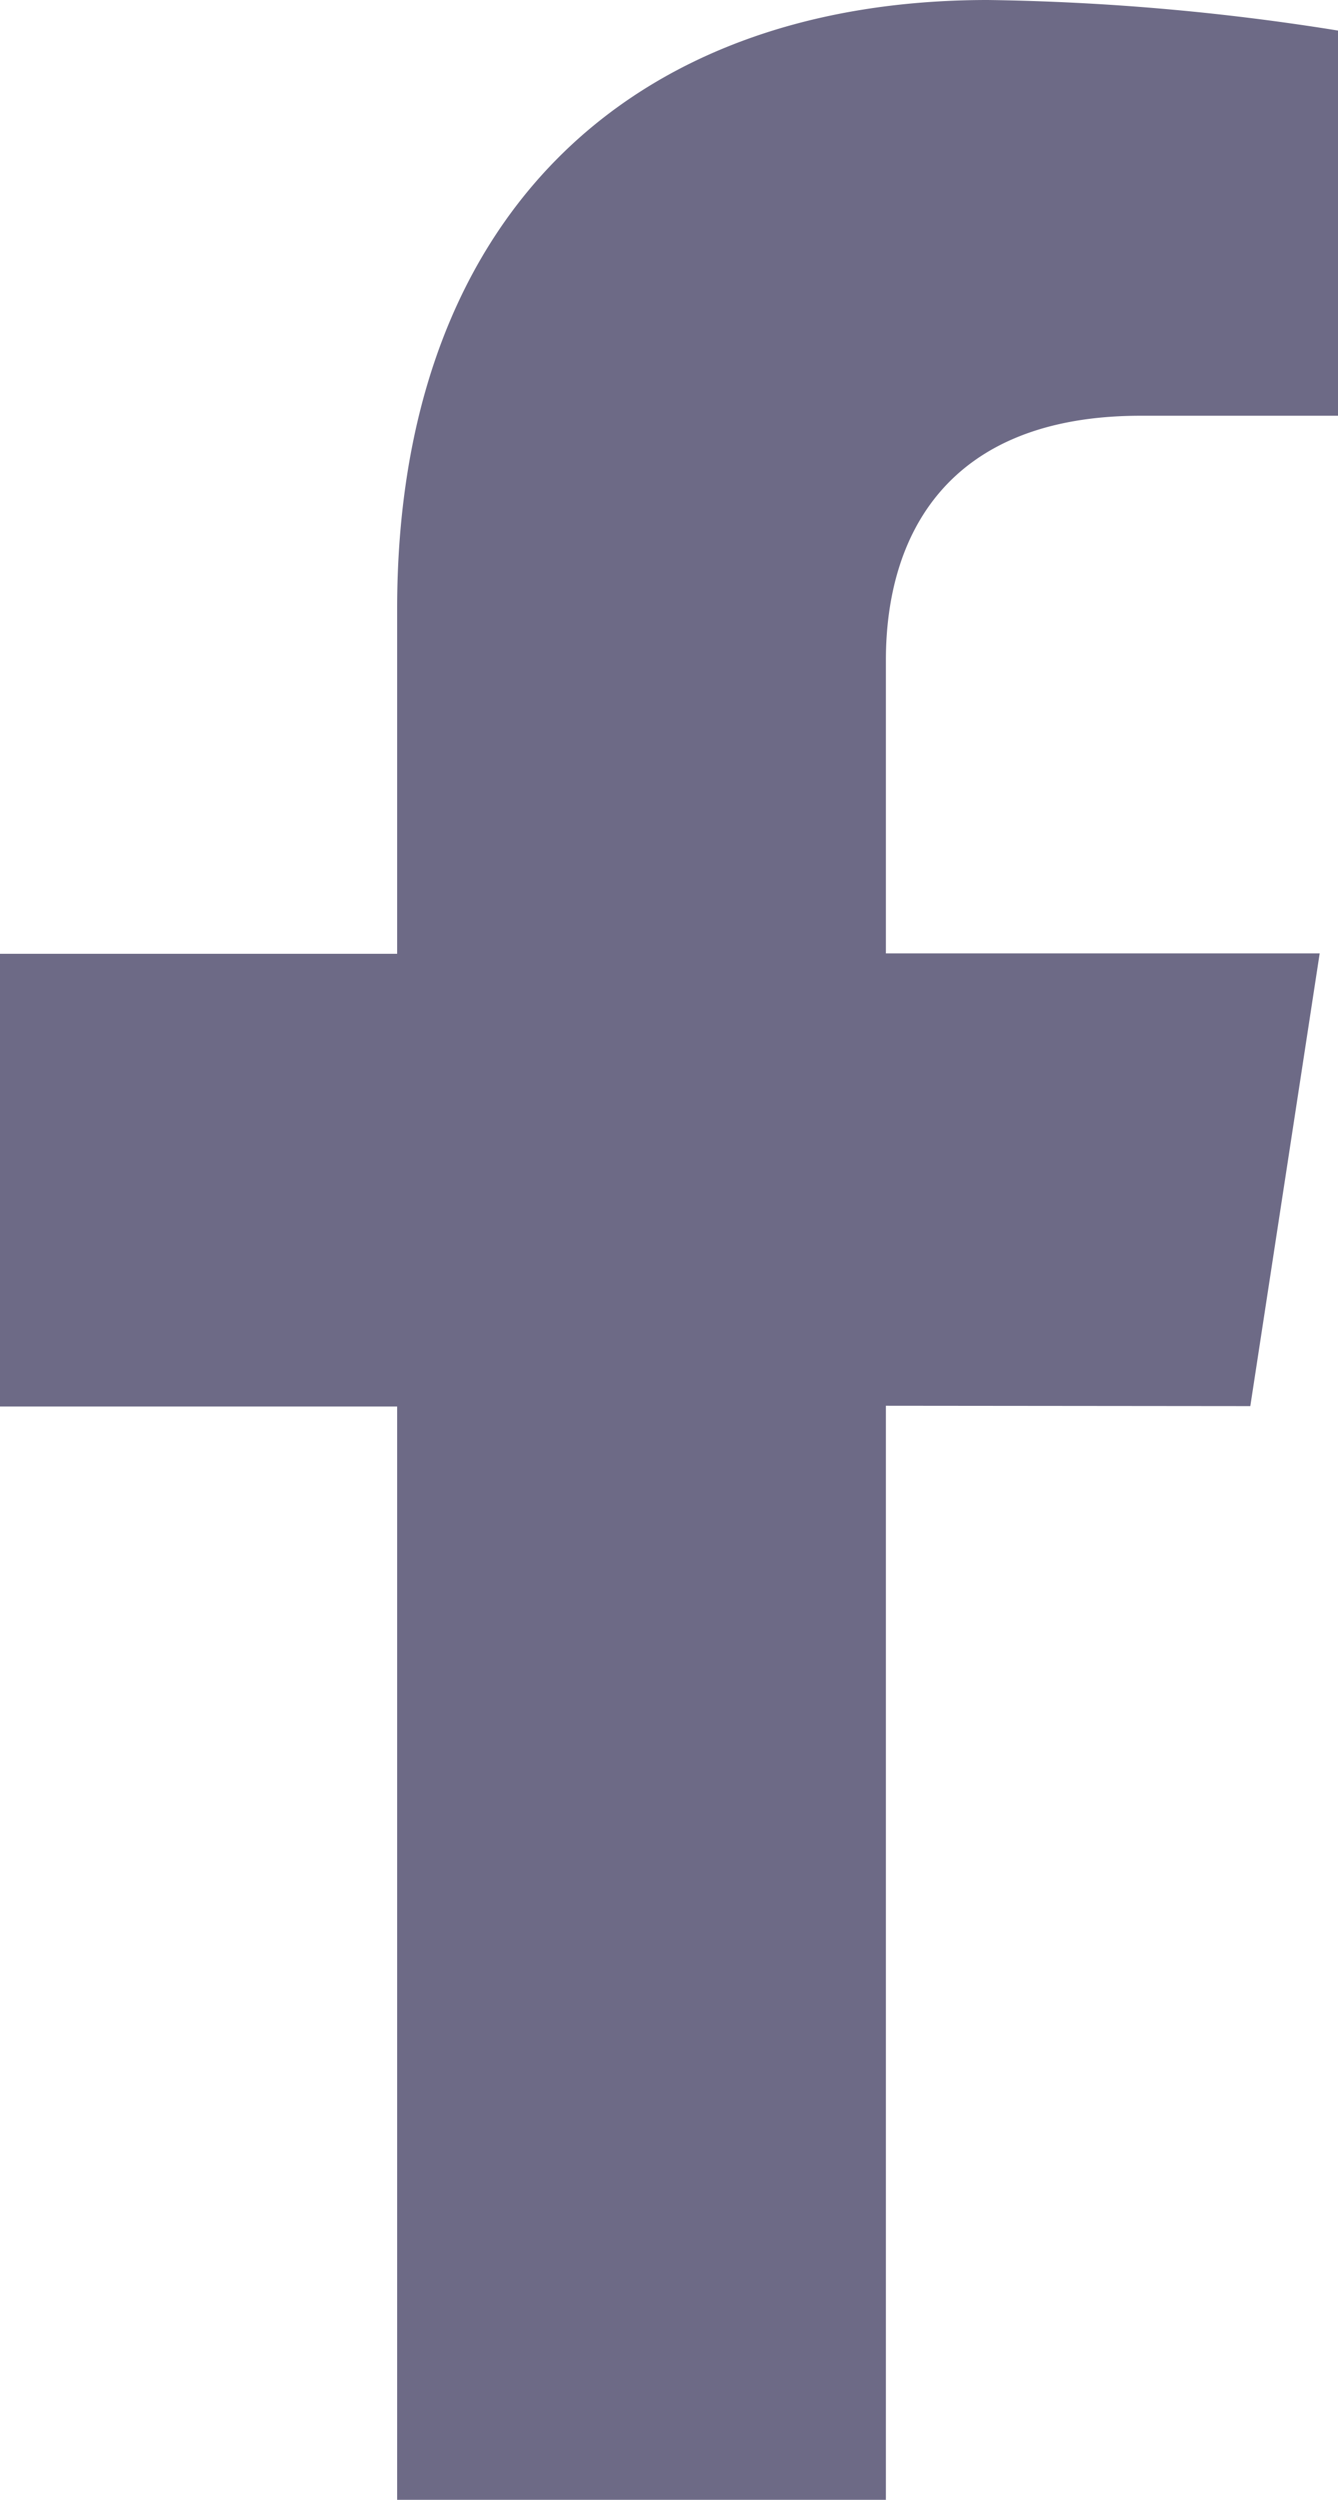
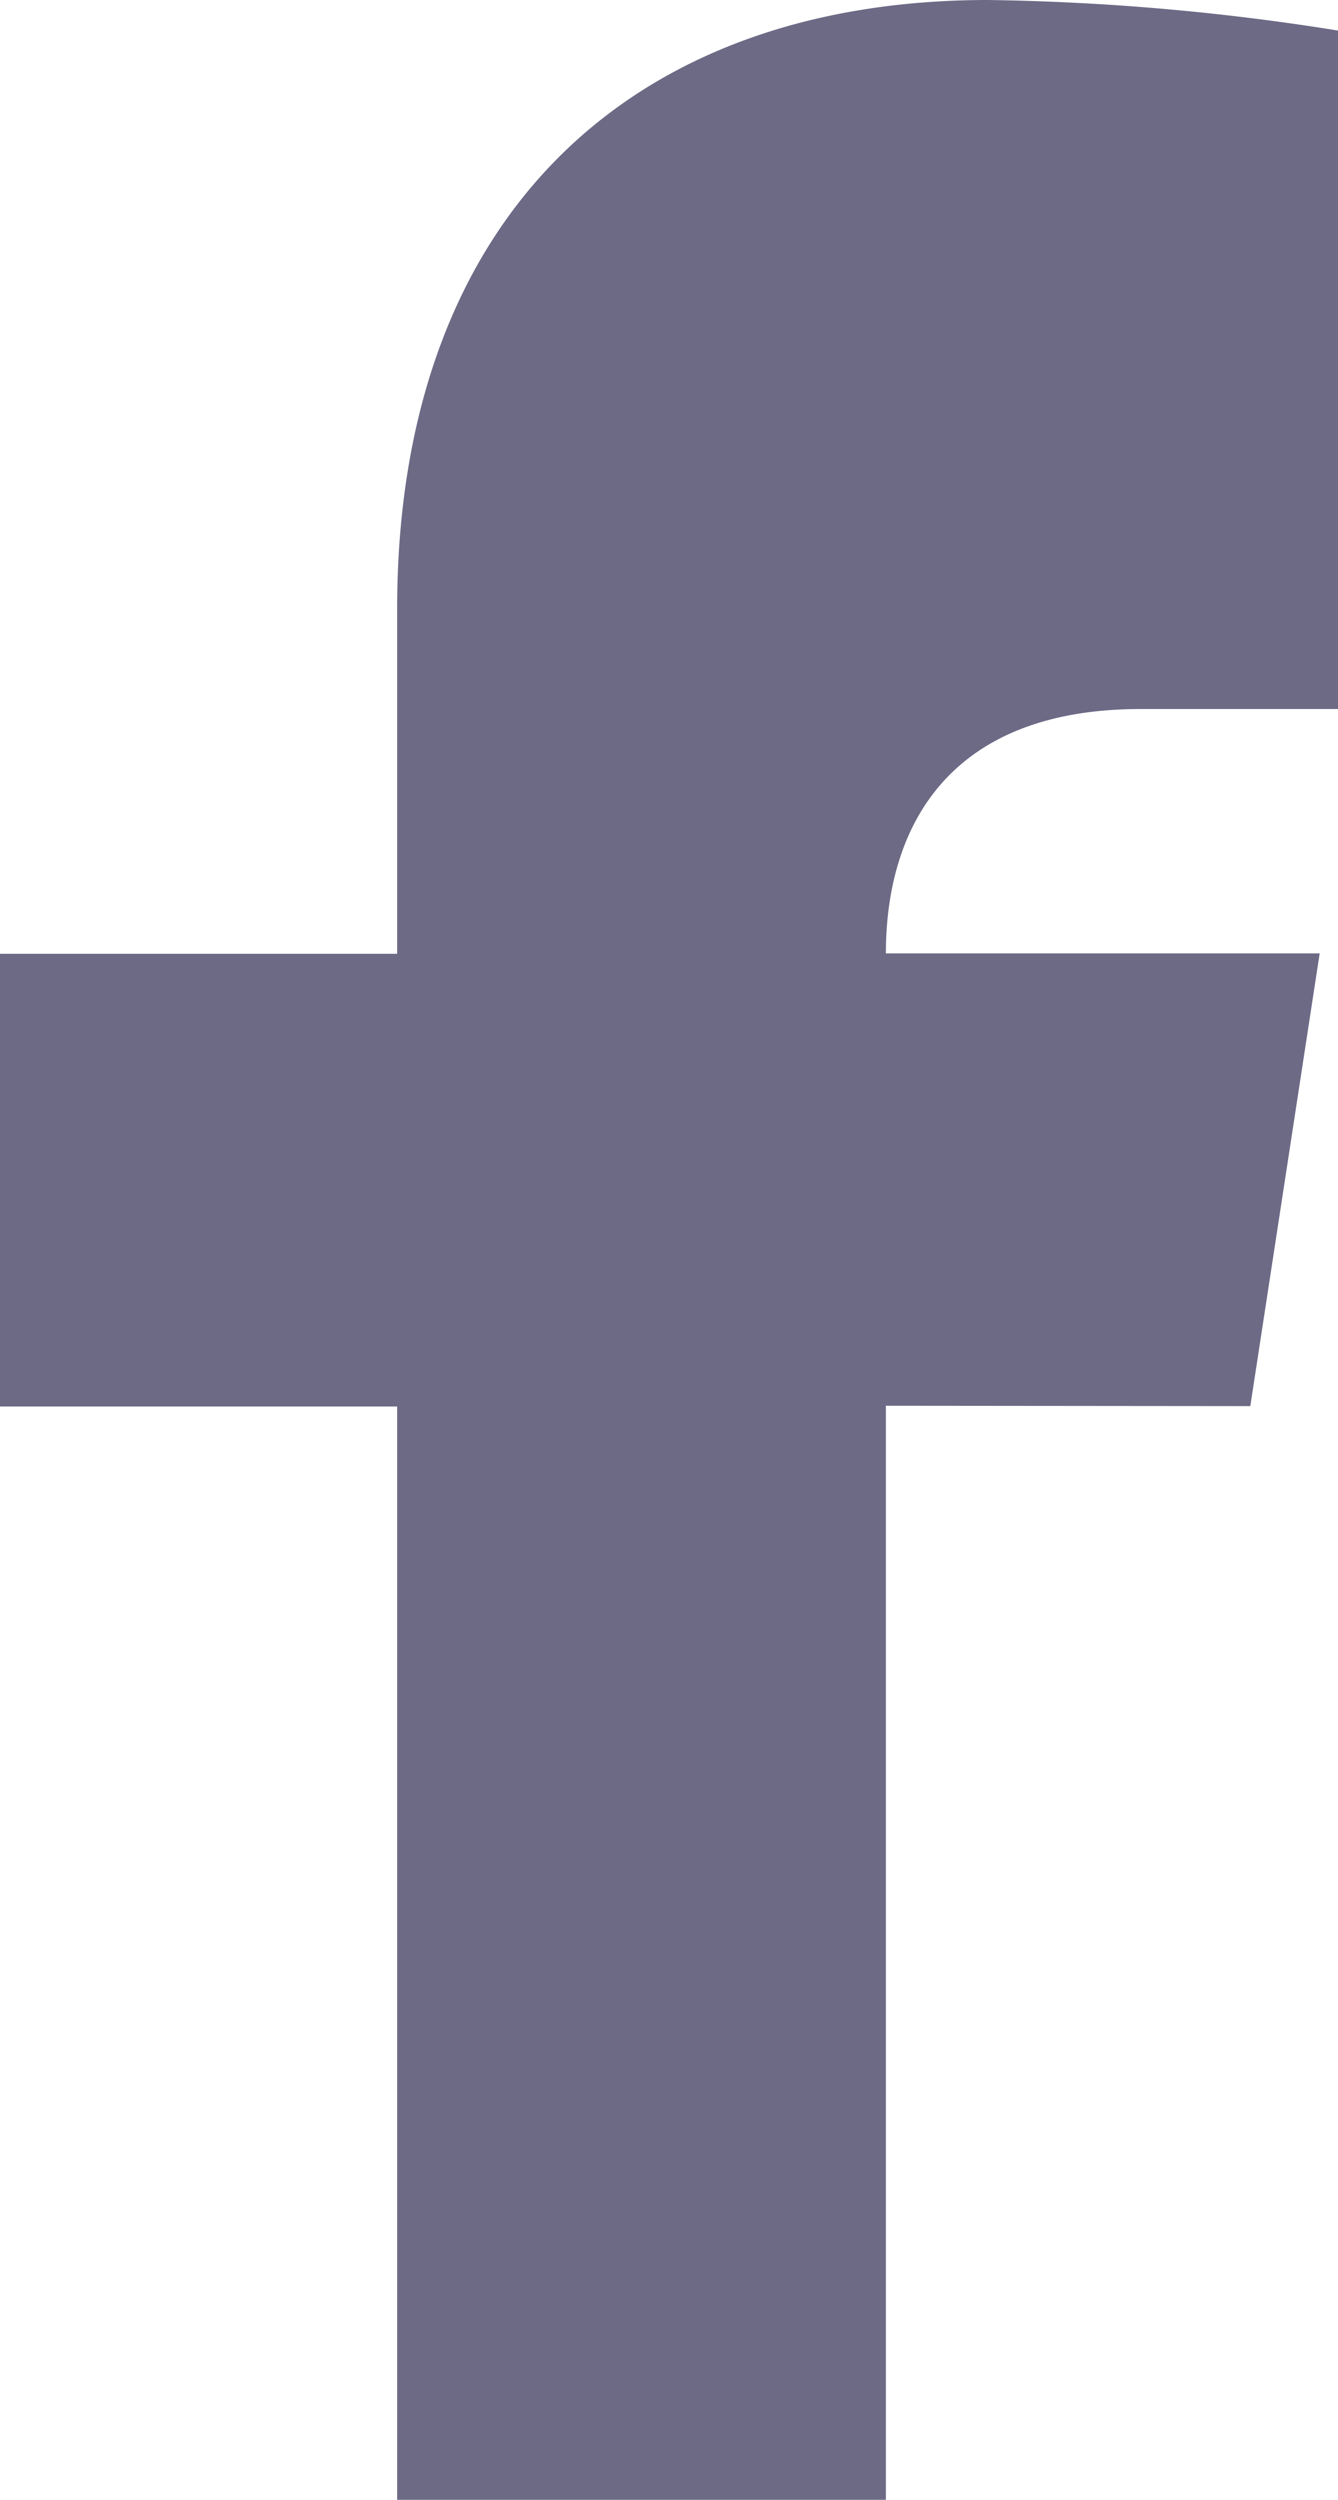
<svg xmlns="http://www.w3.org/2000/svg" width="17.745" height="33.131" viewBox="0 0 17.745 33.131">
-   <path id="facebook-f" d="M39.472,18.636l.92-6H34.639V8.749c0-1.64.8-3.239,3.38-3.239h2.616V.405A31.9,31.9,0,0,0,35.992,0c-4.738,0-7.835,2.872-7.835,8.071v4.57H22.89v6h5.267v14.49h6.482v-14.5Z" transform="translate(-22.89)" fill="#6d6a86" />
+   <path id="facebook-f" d="M39.472,18.636l.92-6H34.639c0-1.64.8-3.239,3.38-3.239h2.616V.405A31.9,31.9,0,0,0,35.992,0c-4.738,0-7.835,2.872-7.835,8.071v4.57H22.89v6h5.267v14.49h6.482v-14.5Z" transform="translate(-22.89)" fill="#6d6a86" />
</svg>